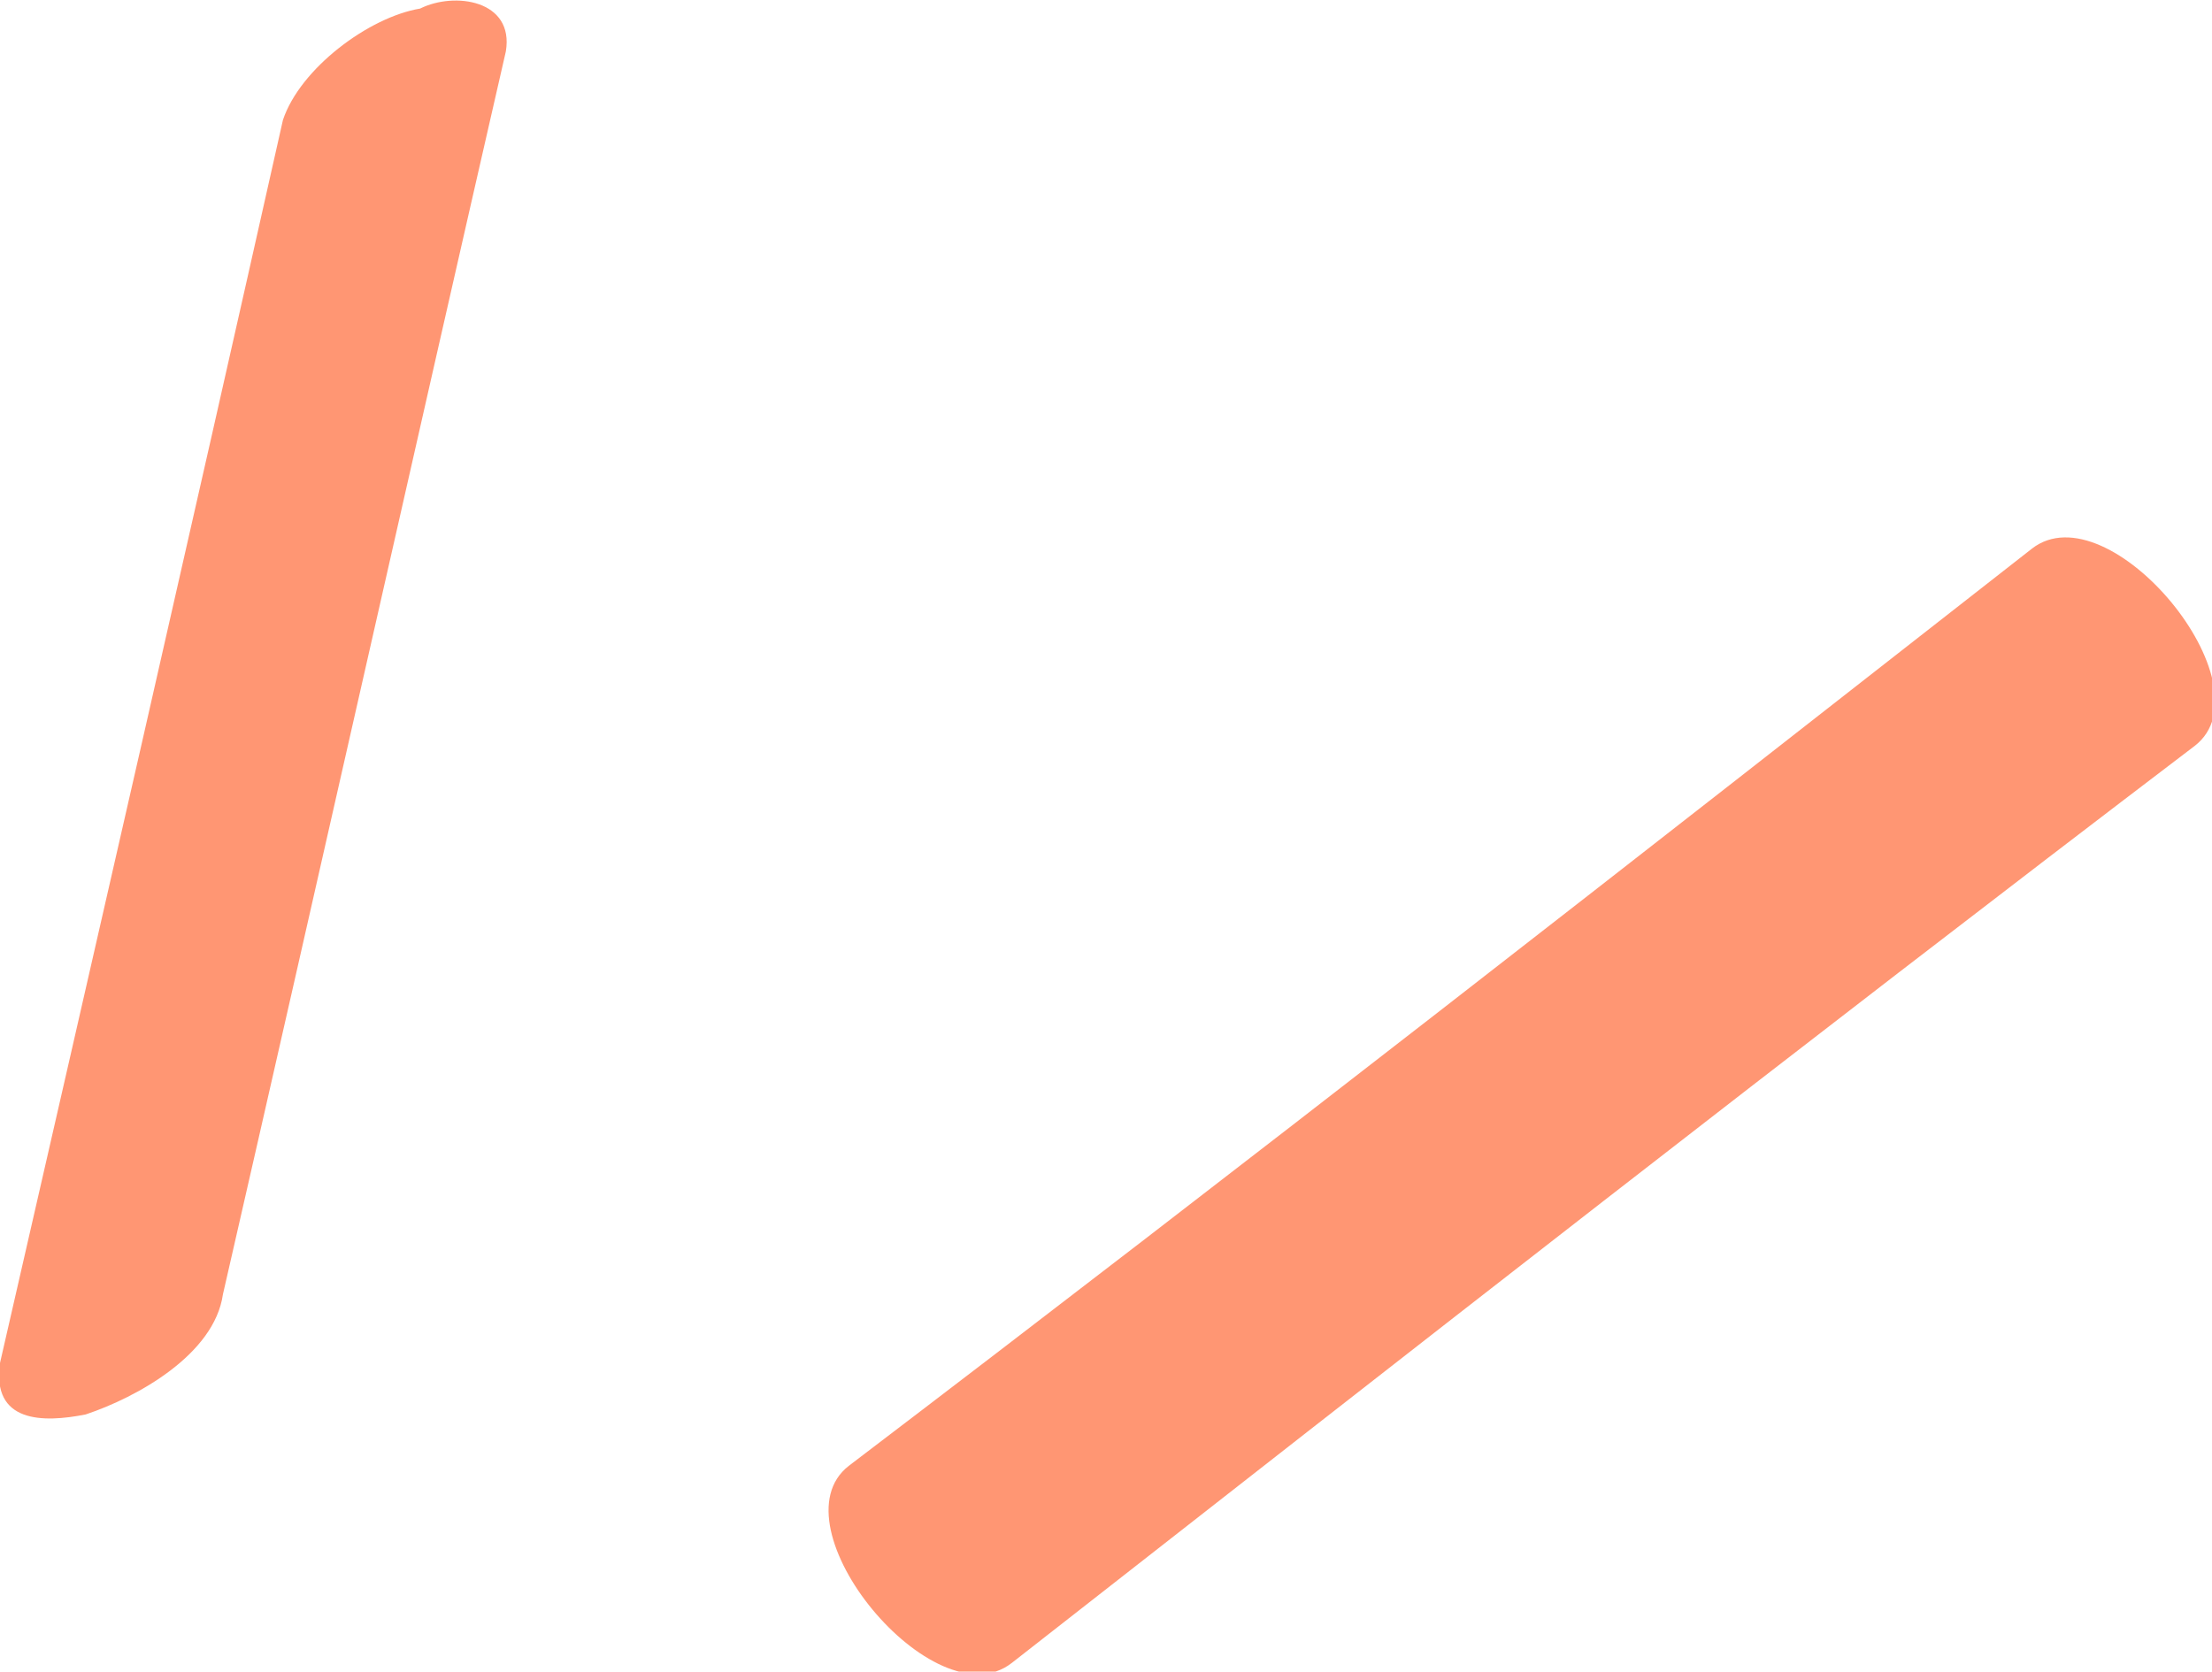
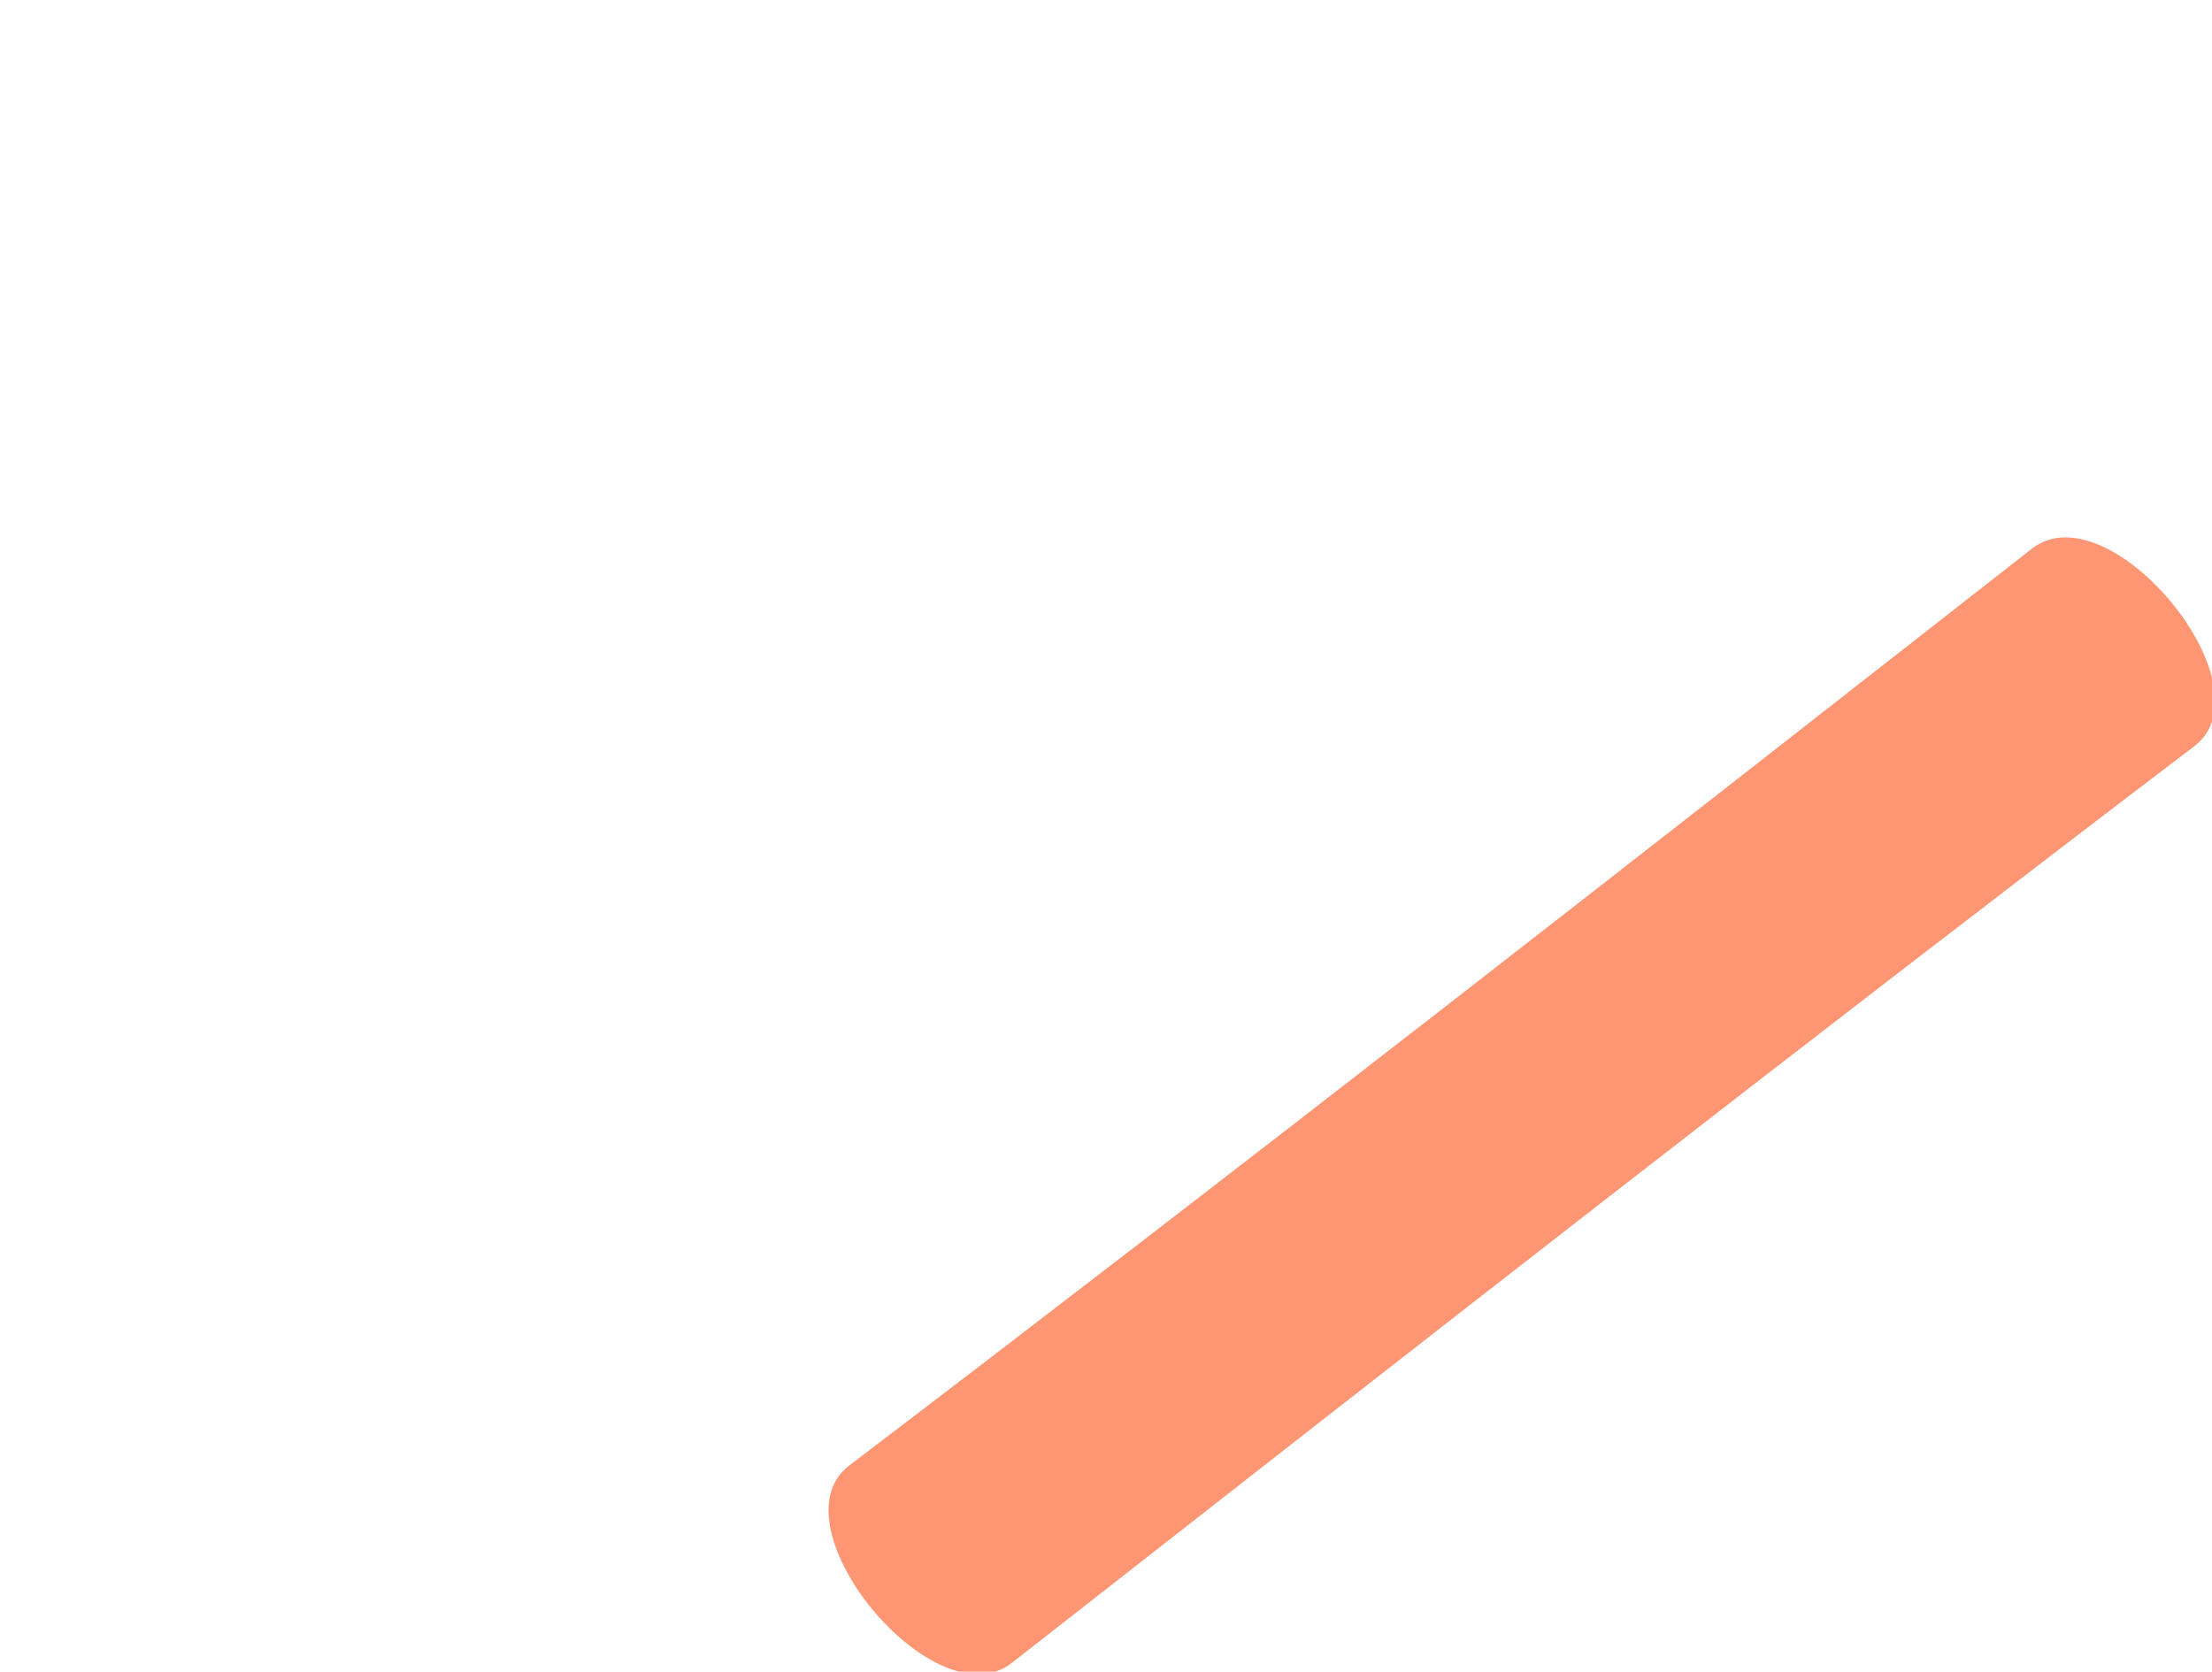
<svg xmlns="http://www.w3.org/2000/svg" x="0px" y="0px" viewBox="0 0 25.8 19.5" style="vertical-align: middle; max-width: 100%; width: 100%;" width="100%">
  <g>
   </g>
  <g>
    <g>
      <g>
        <g>
-           <path d="M2.6,15.1c1.1-4.8,2.2-9.7,3.3-14.5C6,0,5.3-0.1,4.9,0.1C4.3,0.2,3.5,0.8,3.3,1.4      C2.2,6.3,1.1,11.1,0,15.9c-0.1,0.7,0.5,0.7,1,0.6C1.6,16.3,2.5,15.8,2.6,15.1L2.6,15.1z" fill="rgb(255,150,115)">
-        </path>
-         </g>
+           </g>
      </g>
      <g>
        <g>
          <path d="M11.8,19.4c4.6-3.6,9.2-7.2,13.8-10.7c0.9-0.7-1-3-1.9-2.3c-4.6,3.6-9.2,7.2-13.8,10.7      C9,17.8,10.9,20.1,11.8,19.4L11.8,19.4z" fill="rgb(255,150,115)">
       </path>
        </g>
      </g>
    </g>
  </g>
</svg>